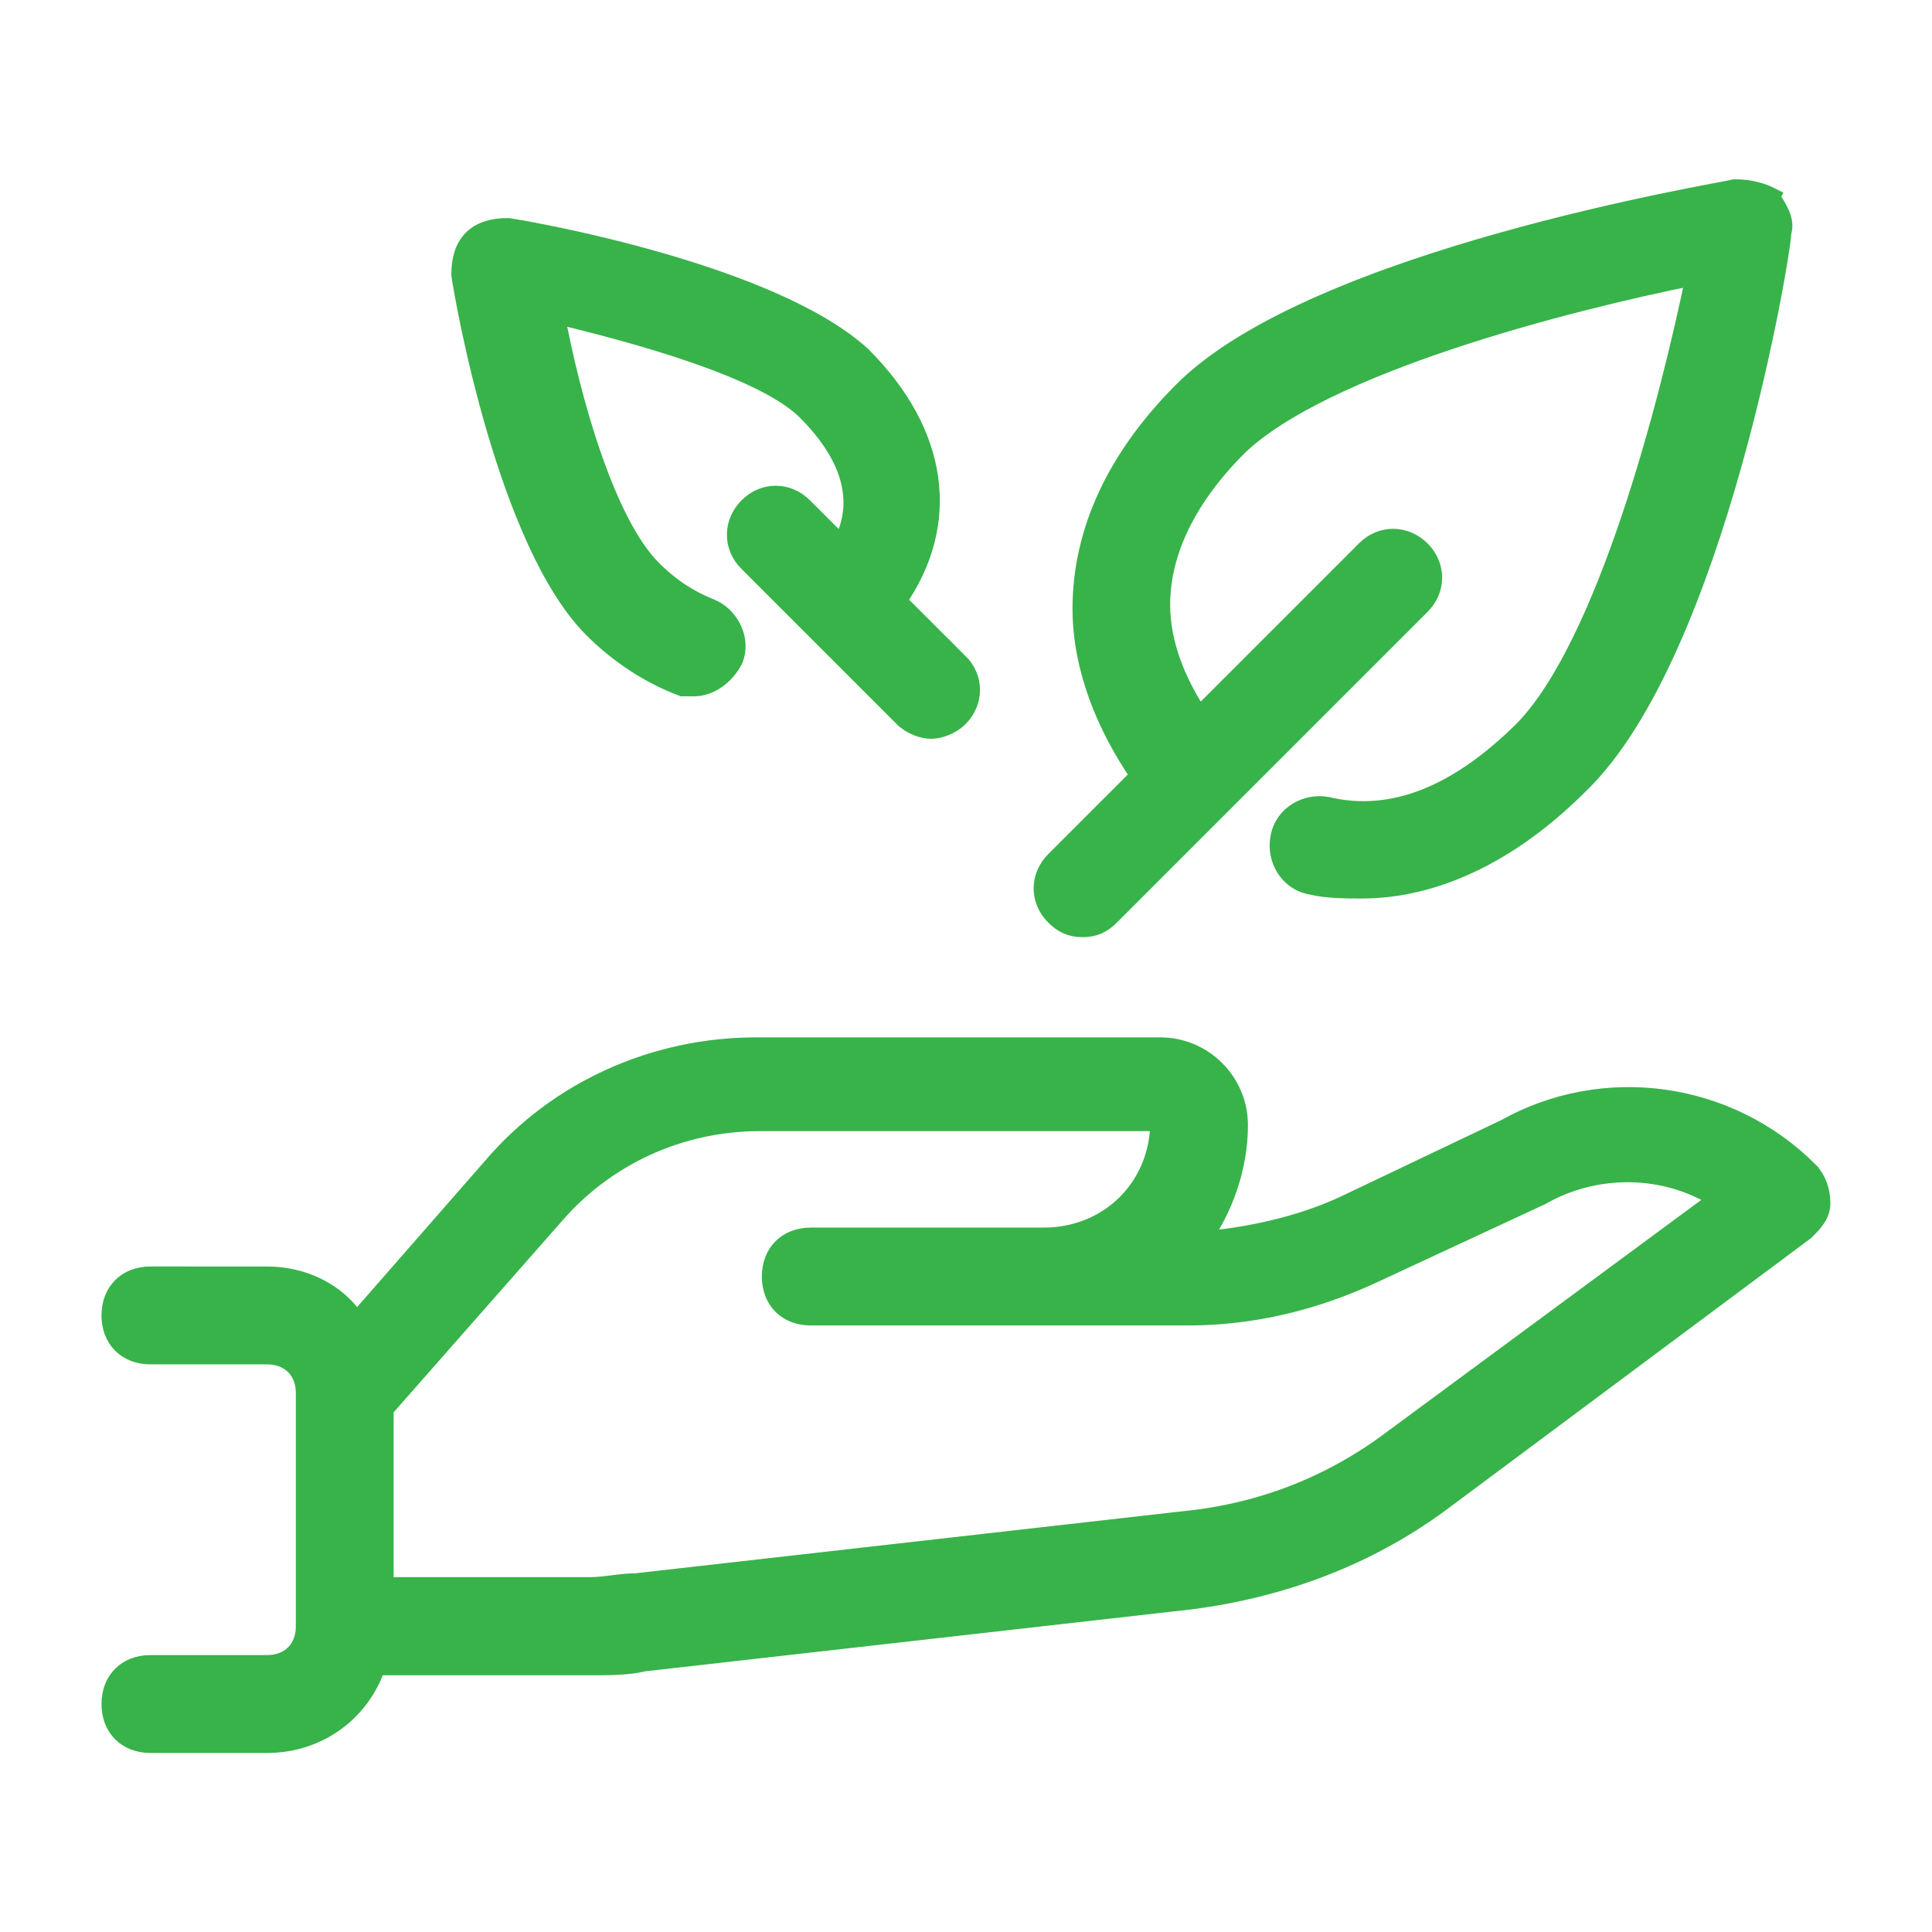
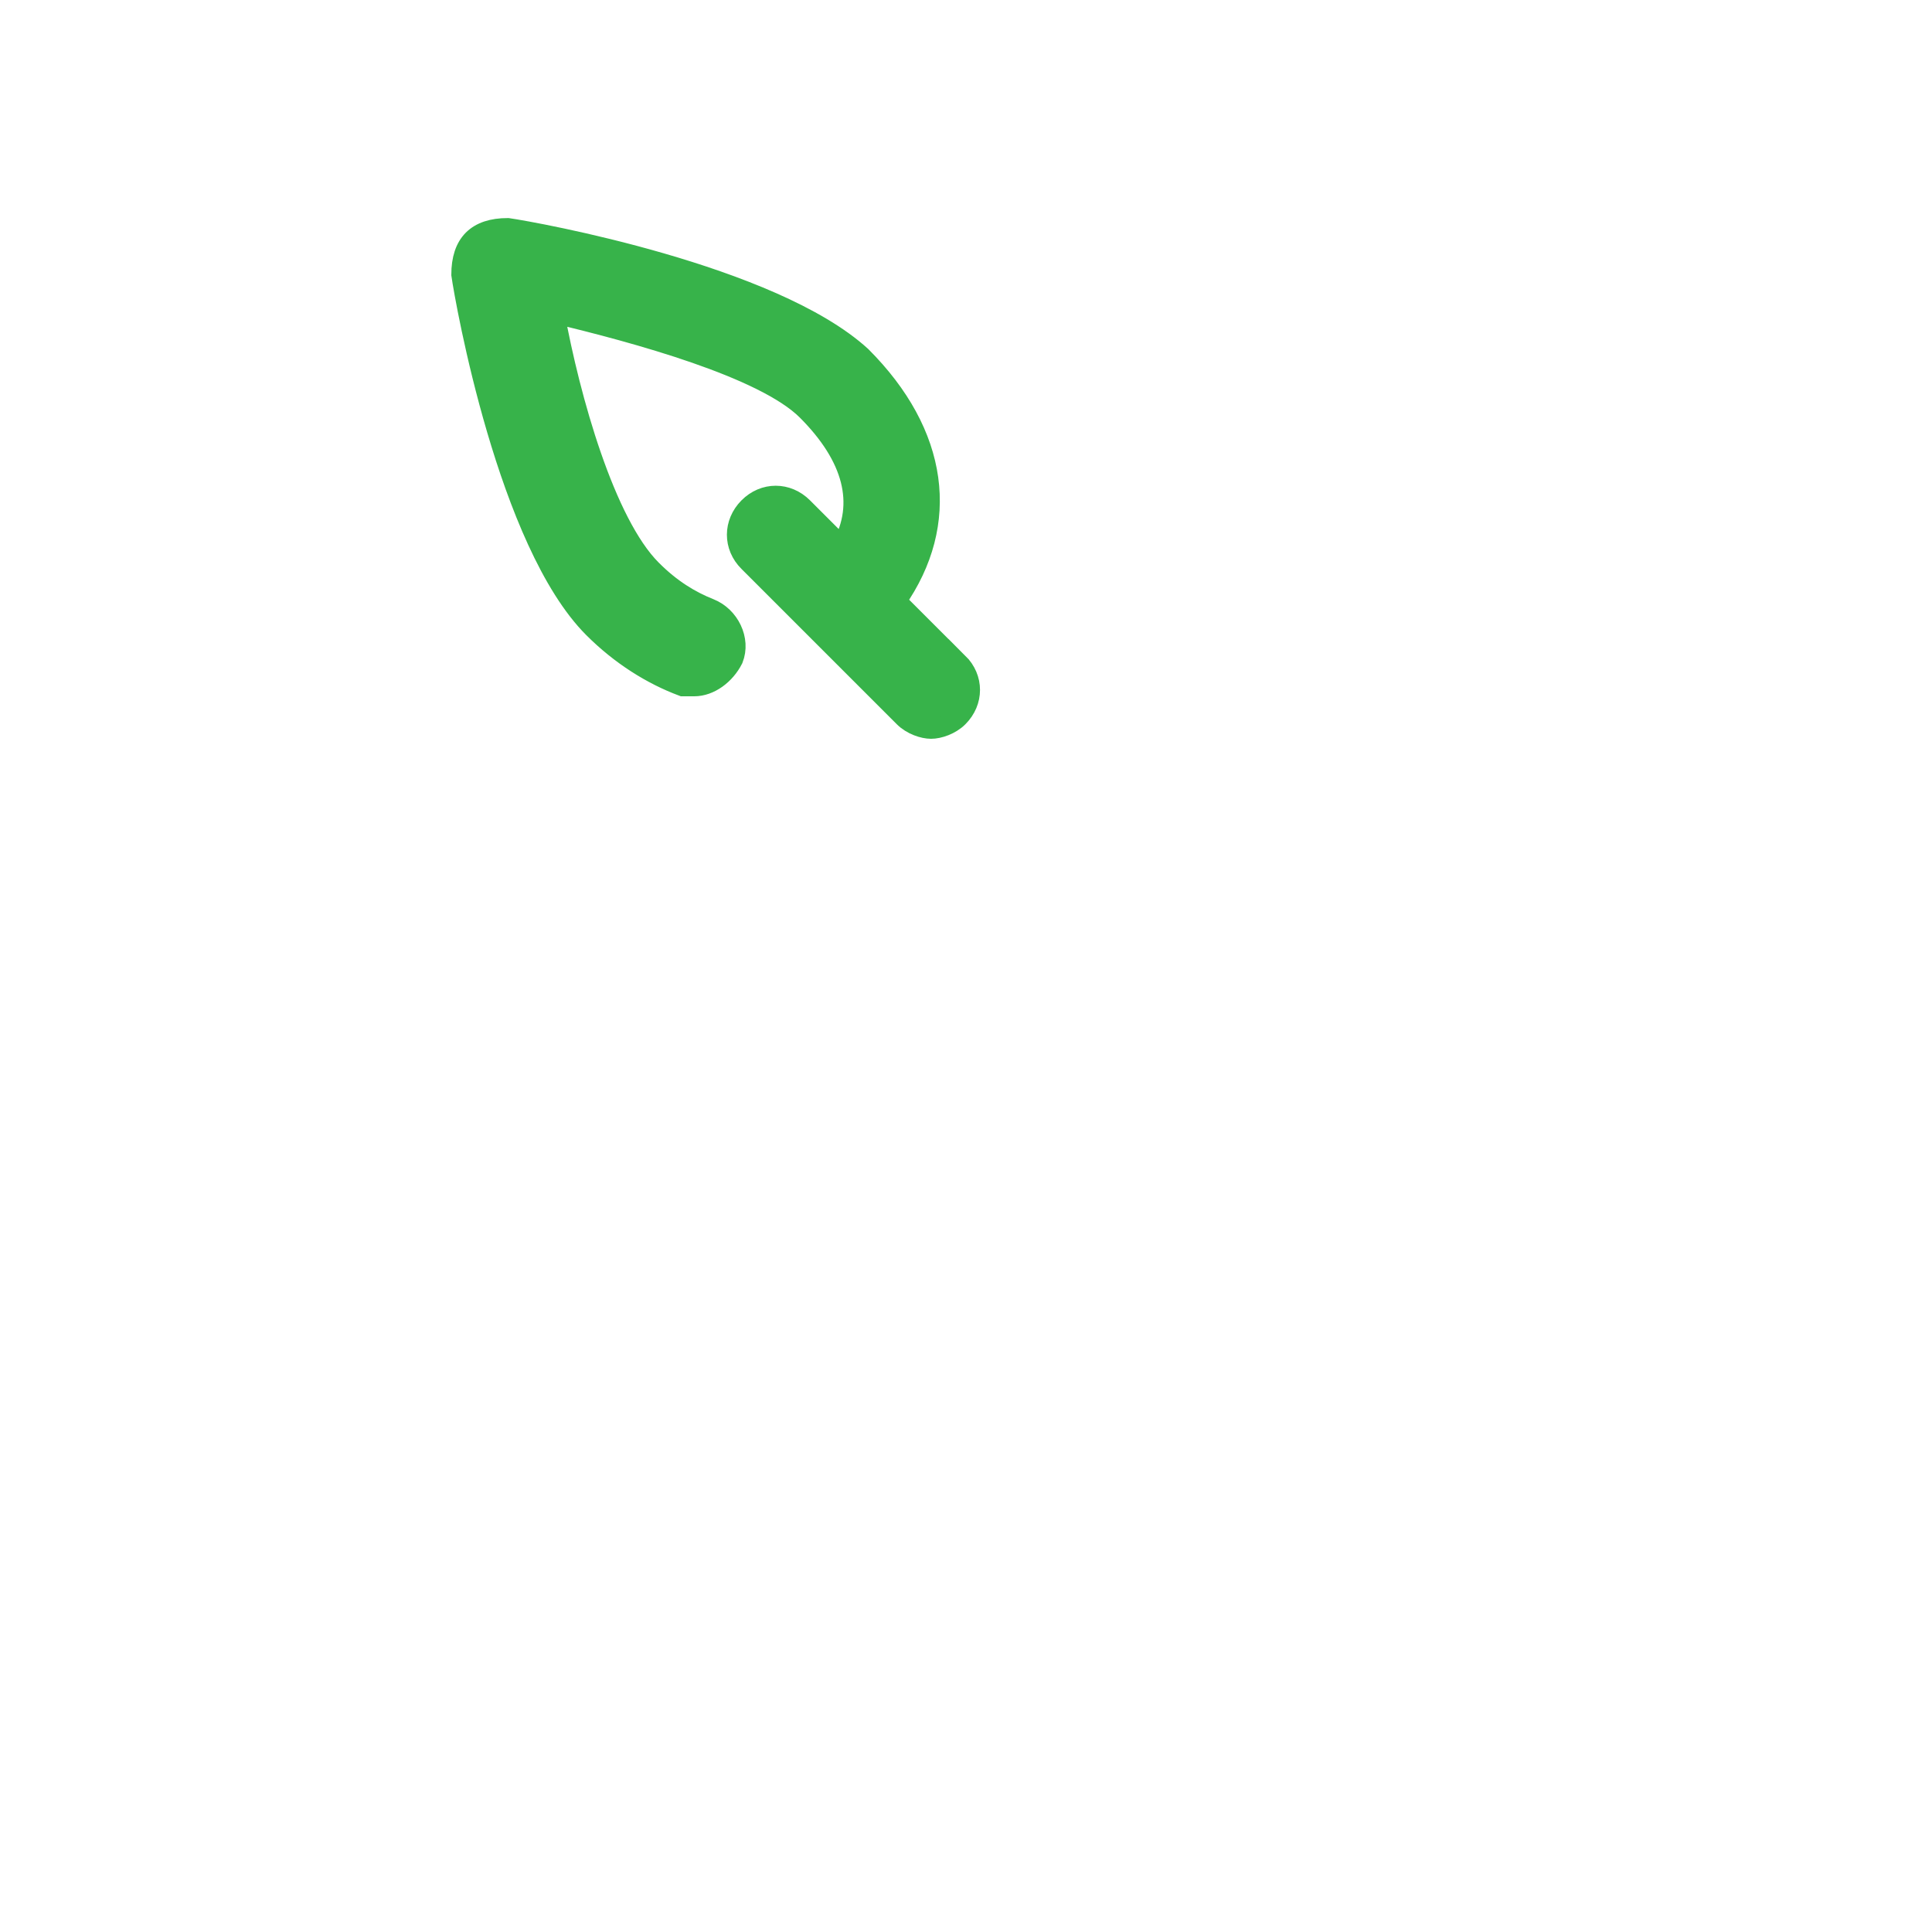
<svg xmlns="http://www.w3.org/2000/svg" id="Layer_1" data-name="Layer 1" viewBox="0 0 150 150">
  <defs>
    <style>
      .cls-1 {
        fill: #37b34a;
        stroke: #37b34a;
        stroke-miterlimit: 6.25;
        stroke-width: 1.56px;
      }
    </style>
  </defs>
  <g id="SVGRepo_iconCarrier" data-name="SVGRepo iconCarrier">
-     <path class="cls-1" d="M137.41,15.3c-.6-.3-1.51-.6-2.71-.6-1.21,.3-32.56,5.43-42.81,15.68-5.13,5.13-7.84,10.85-7.84,16.88,0,4.52,1.81,9.05,4.52,12.97l-6.63,6.63c-1.21,1.21-1.21,3.02,0,4.22,.6,.6,1.21,.9,2.11,.9s1.51-.3,2.11-.9l24.12-24.12c1.21-1.21,1.21-3.02,0-4.22s-3.02-1.21-4.22,0l-12.97,12.97c-1.81-2.71-3.02-5.73-3.02-8.74,0-4.22,2.11-8.44,6.03-12.36,6.63-6.33,25.03-11.16,35.58-13.27-2.11,10.25-6.93,28.64-13.27,35.28-5.13,5.13-10.25,7.24-15.38,6.03-1.51-.3-3.32,.6-3.62,2.41-.3,1.51,.6,3.32,2.41,3.62,1.21,.3,2.71,.3,3.92,.3,4.52,0,10.55-1.81,16.88-8.14,10.55-10.25,15.68-41.31,15.68-42.81,.3-.9-.3-1.81-.9-2.71Z" />
    <path class="cls-1" d="M74.4,51.48l-4.82-4.82c4.22-6.03,3.32-12.97-2.71-19-6.93-6.33-25.33-9.65-27.44-9.95-1.21,0-2.11,.3-2.71,.9s-.9,1.51-.9,2.71c.3,2.11,3.62,20.8,10.25,27.44,2.11,2.11,4.52,3.62,6.93,4.52h.9c1.21,0,2.41-.9,3.02-2.11,.6-1.51-.3-3.32-1.81-3.92s-3.02-1.51-4.52-3.02c-3.62-3.62-6.33-13.27-7.54-19.9,6.33,1.51,16.28,4.22,19.6,7.54,3.62,3.62,4.52,7.24,2.71,10.55l-3.02-3.02c-1.21-1.21-3.02-1.21-4.22,0s-1.21,3.02,0,4.22l12.06,12.06c.6,.6,1.51,.9,2.11,.9s1.51-.3,2.11-.9c1.21-1.21,1.21-3.02,0-4.22Z" />
-     <path class="cls-1" d="M140.43,90.98c-6.33-6.33-15.98-7.54-23.52-3.32l-12.66,6.03c-3.32,1.51-7.24,2.41-11.16,2.71,1.81-2.41,3.02-5.73,3.02-9.05s-2.71-6.03-6.03-6.03h-31.36c-7.84,0-15.38,3.32-20.5,9.35l-10.55,12.06c-1.51-2.41-4.22-3.62-6.93-3.62H11.68c-1.81,0-3.02,1.21-3.02,3.02s1.21,3.02,3.02,3.02h9.05c1.81,0,3.02,1.21,3.02,3.02v18.09c0,1.81-1.21,3.02-3.02,3.02H11.68c-1.81,0-3.02,1.21-3.02,3.02s1.21,3.02,3.02,3.02h9.05c3.92,0,7.24-2.41,8.44-6.03h16.58c1.51,0,3.02,0,4.22-.3l42.51-4.82c6.93-.9,13.57-3.32,19.3-7.54l28.34-21.11c.6-.6,1.21-1.21,1.21-2.11,0-.9-.3-1.81-.9-2.41Zm-32.26,20.8c-4.82,3.62-10.25,5.73-16.28,6.33l-42.51,4.82c-1.21,0-2.41,.3-3.62,.3h-15.98v-13.87l13.27-15.08c3.92-4.52,9.65-7.24,15.98-7.24h31.06c0,5.13-3.92,9.05-9.05,9.05h-18.09c-1.81,0-3.02,1.21-3.02,3.02s1.21,3.02,3.02,3.02h29.25c5.13,0,9.95-1.21,14.47-3.32l12.97-6.03c4.22-2.41,9.65-2.41,13.87,.3l-25.33,18.69Z" />
  </g>
</svg>